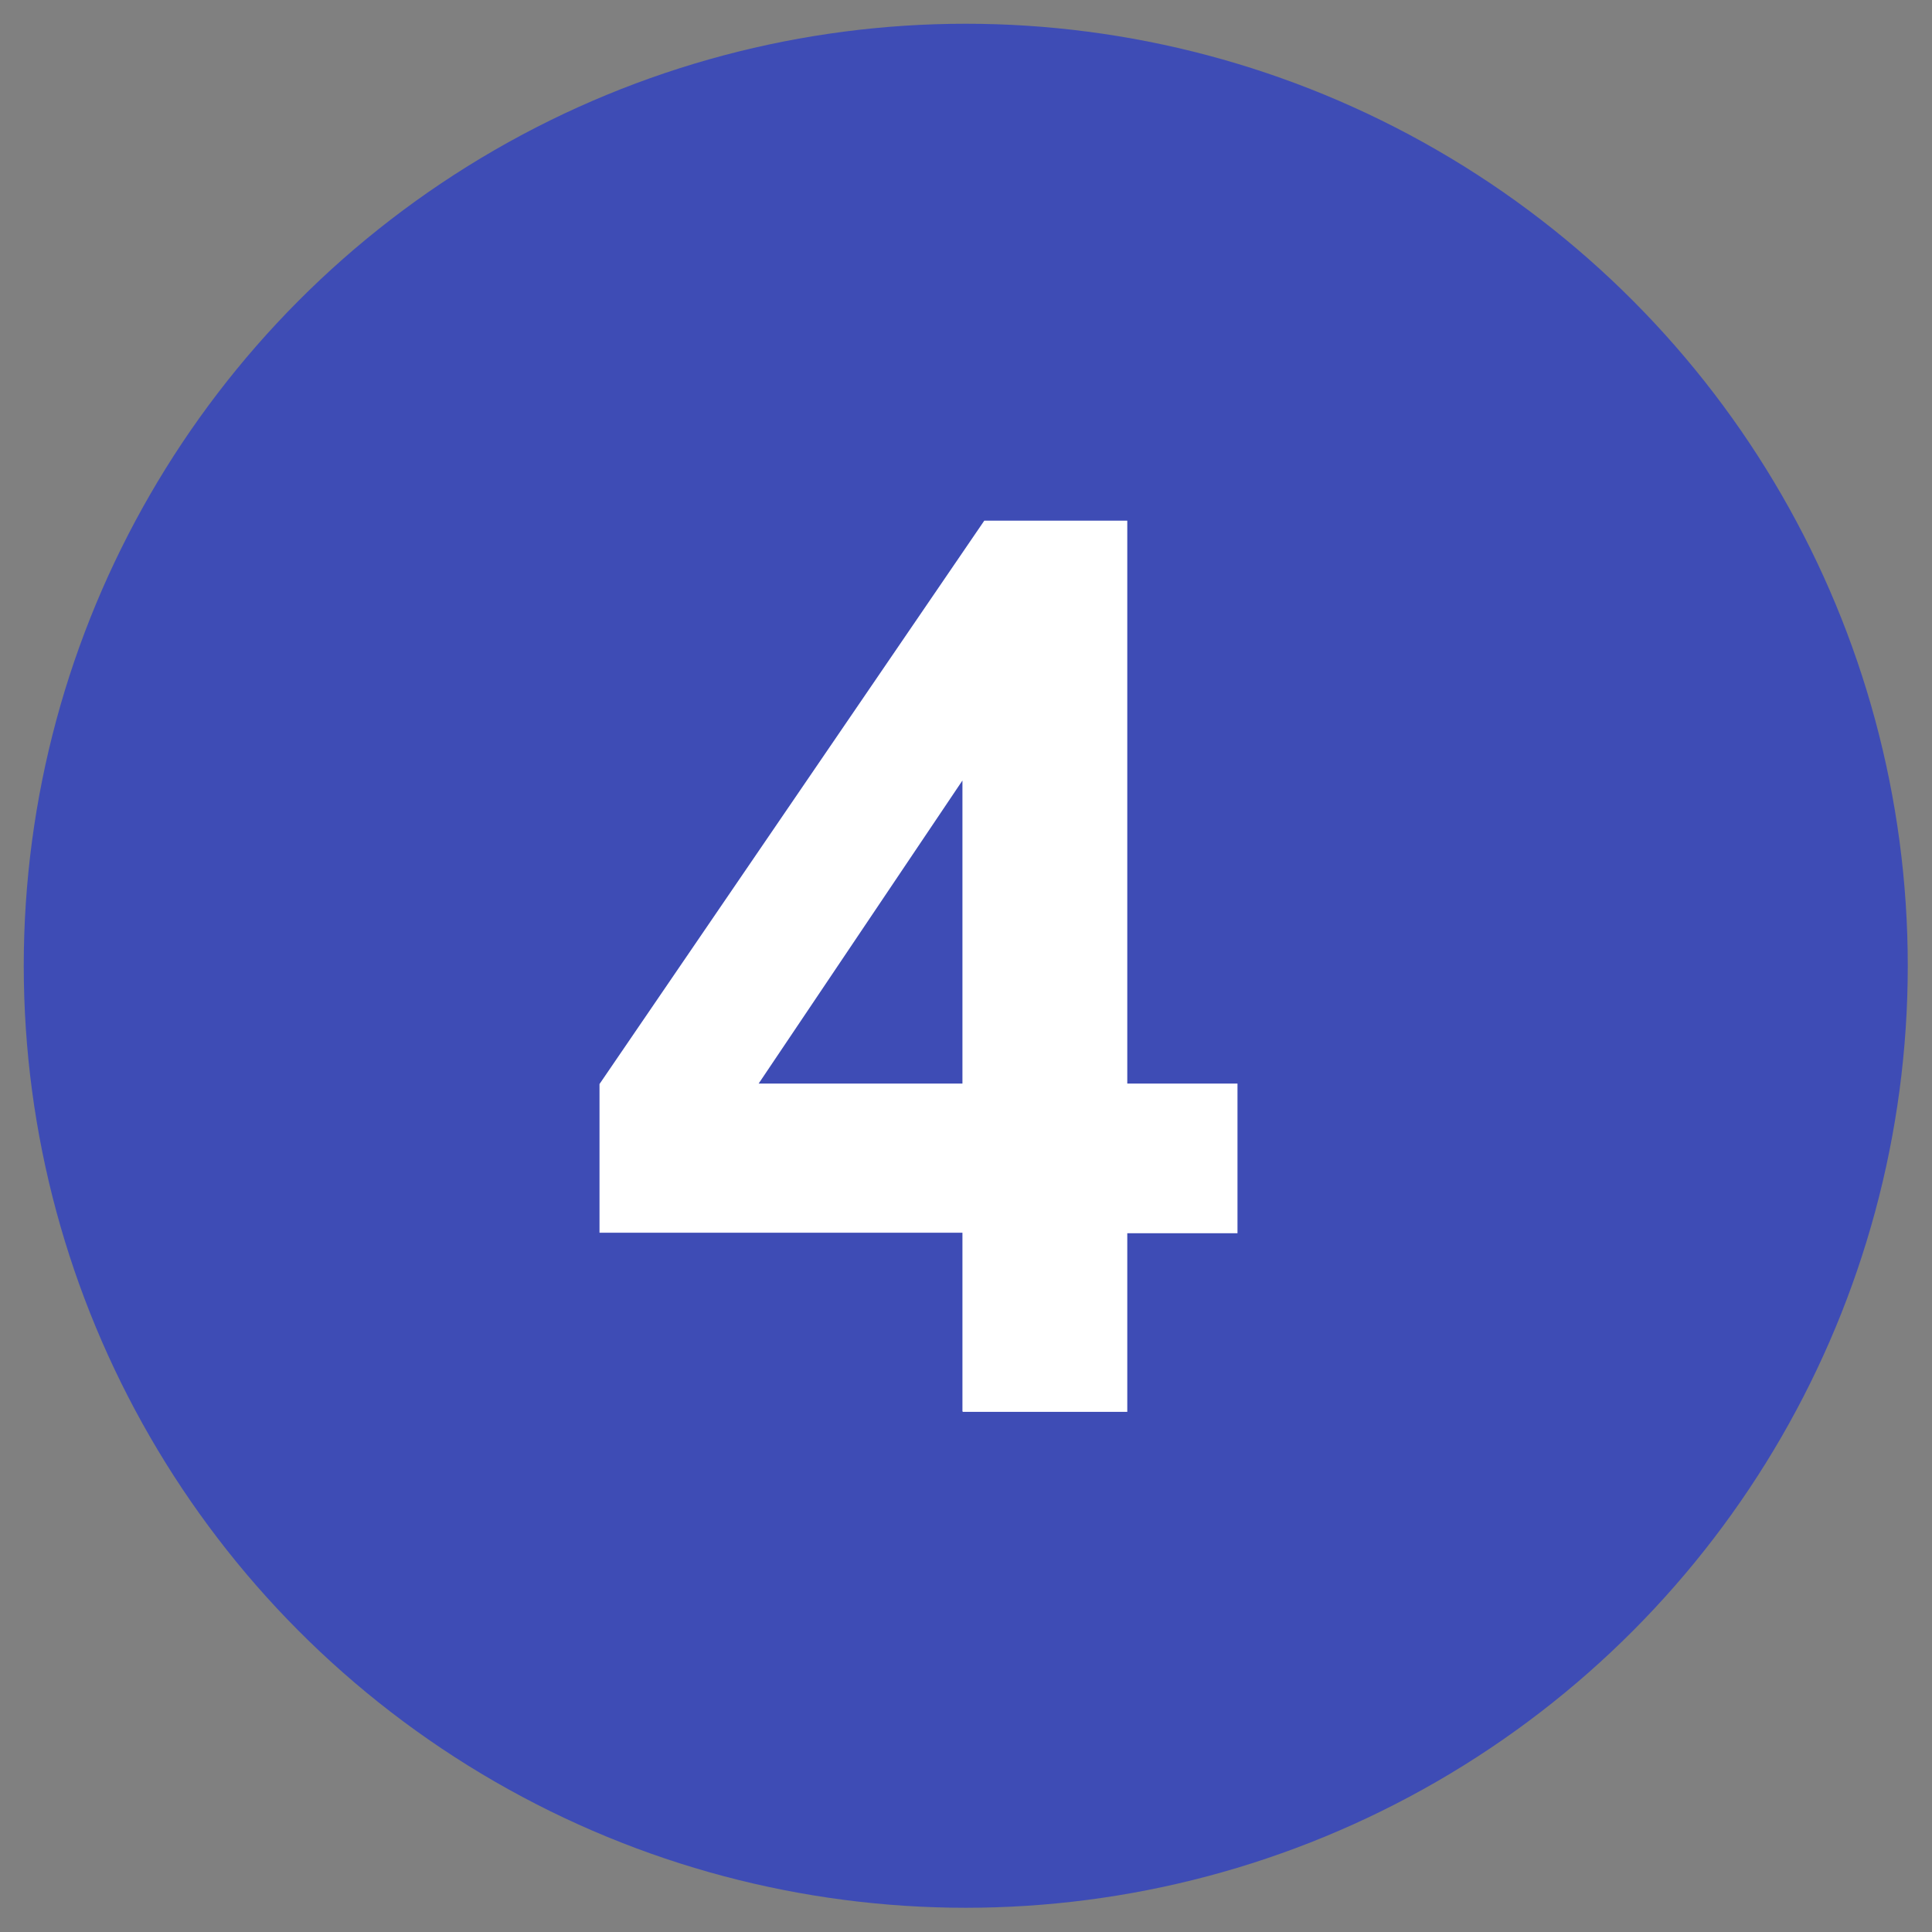
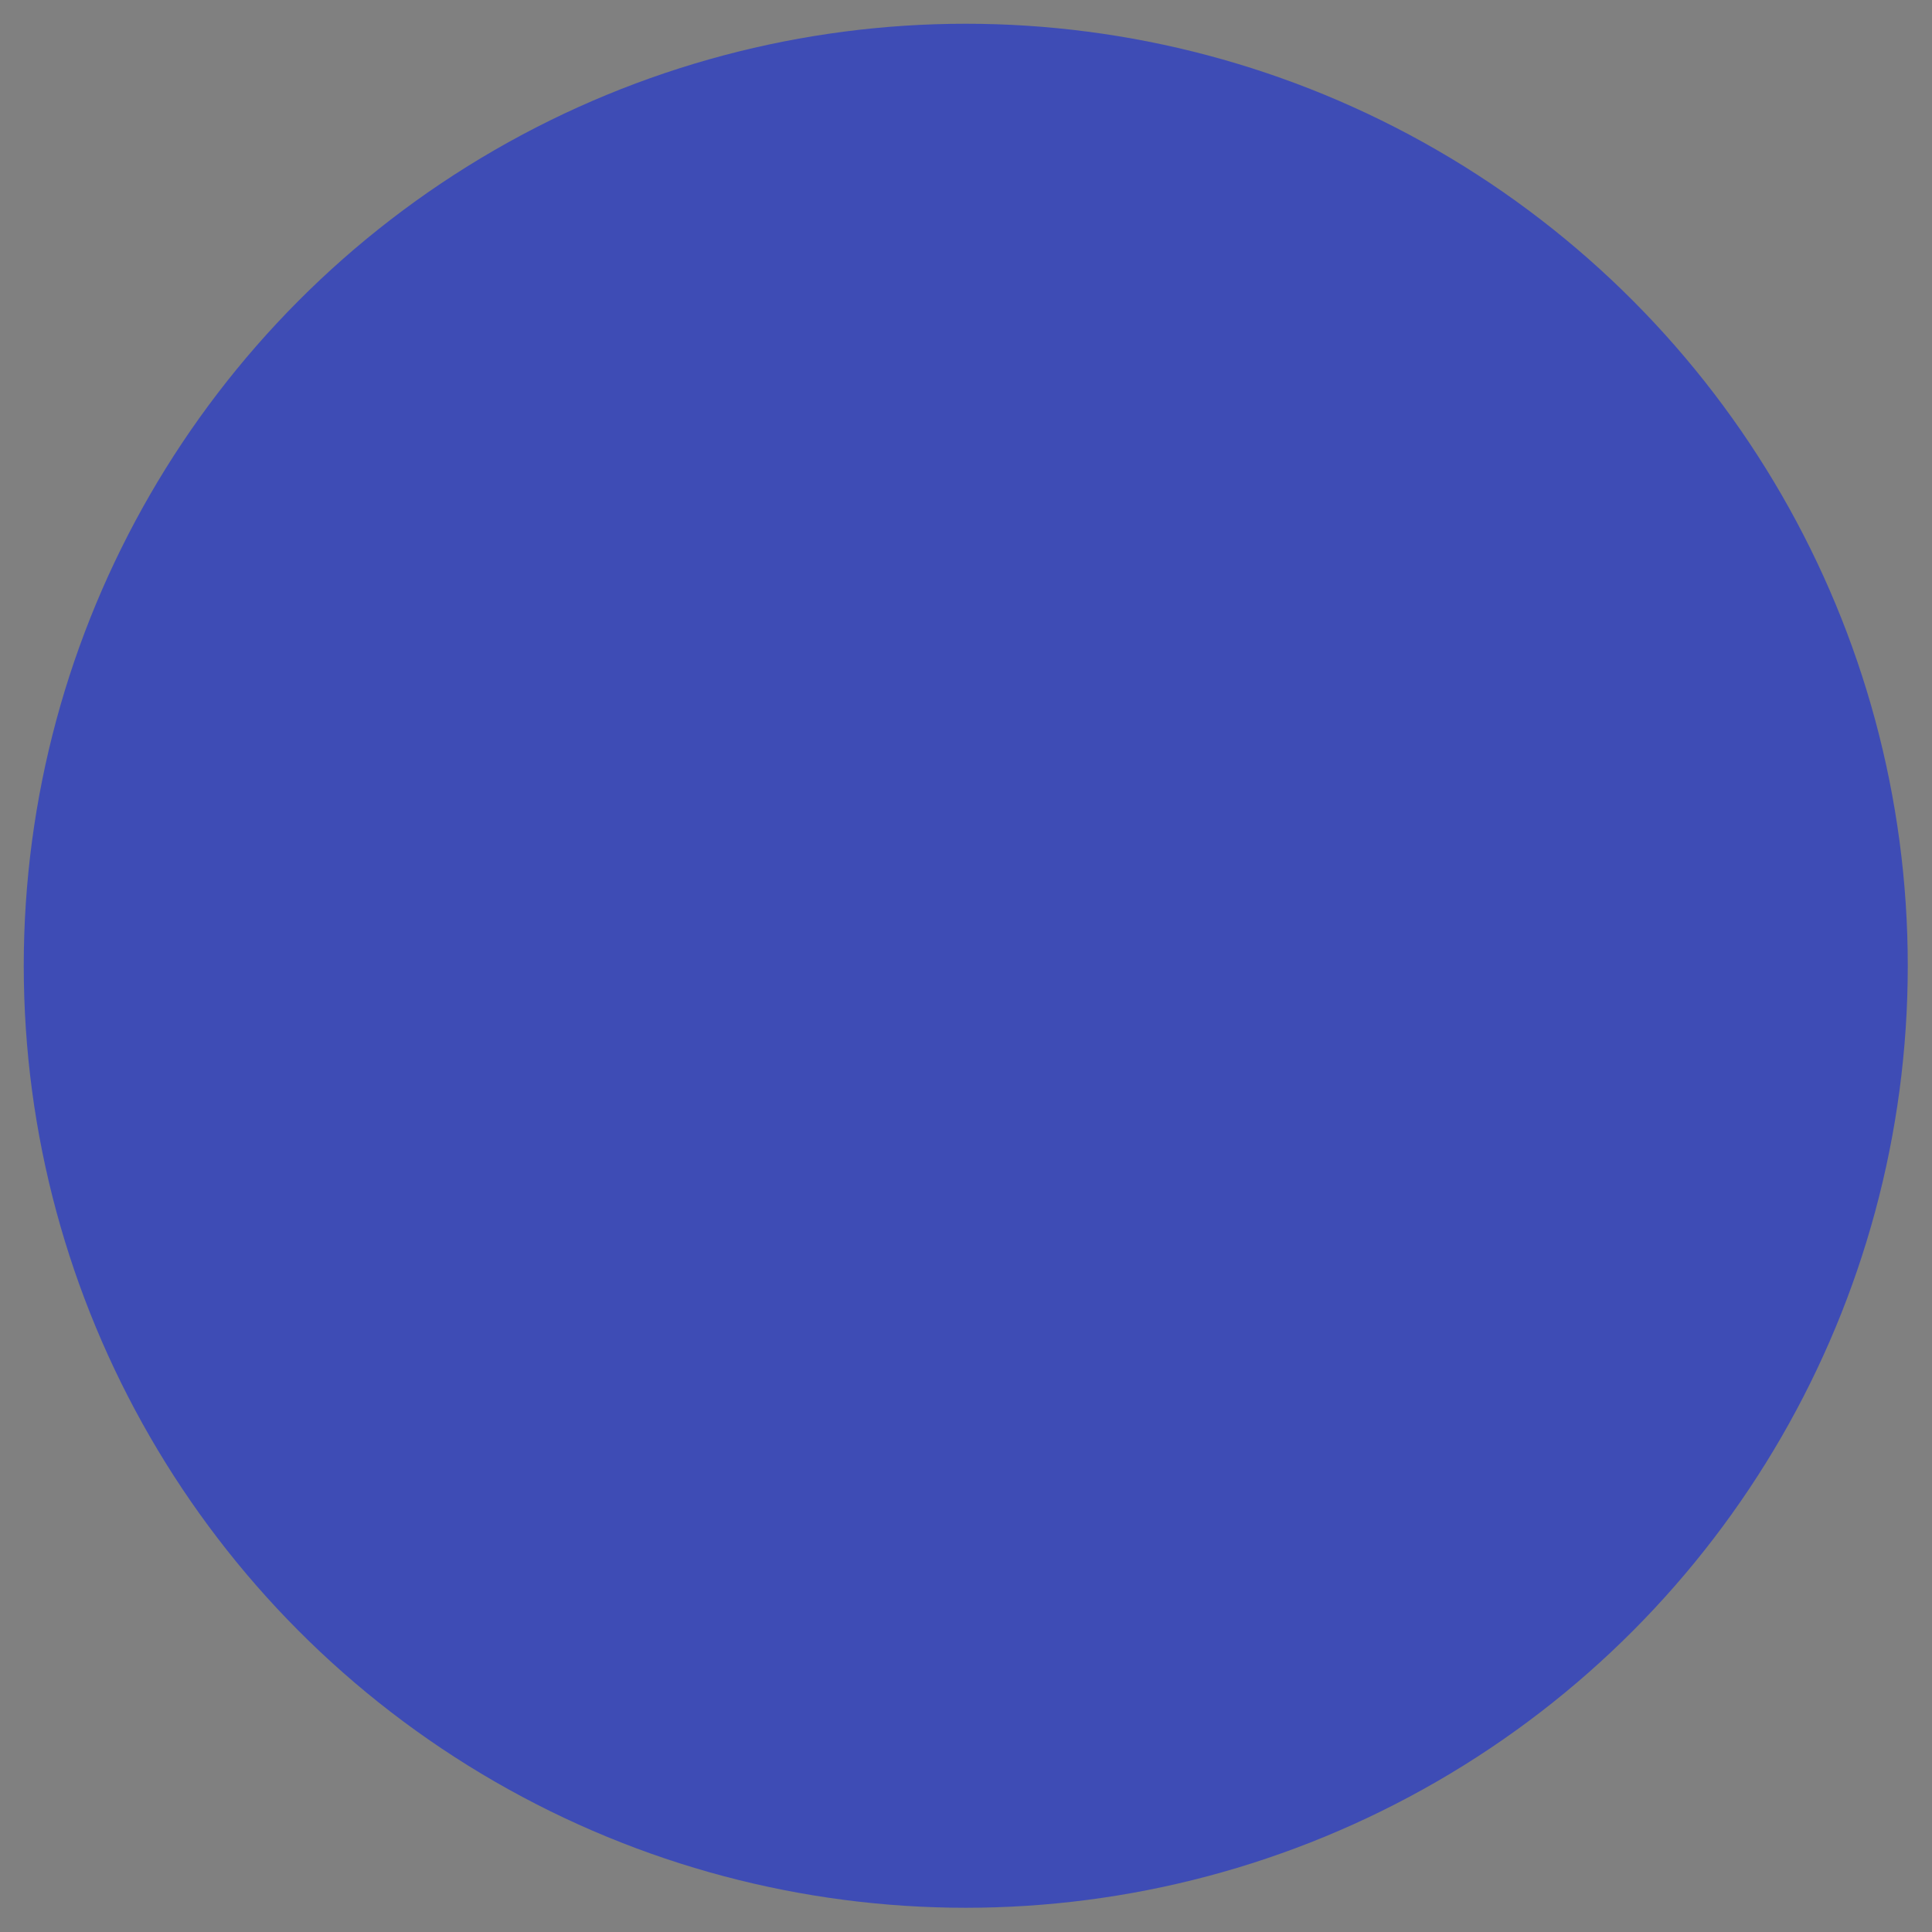
<svg xmlns="http://www.w3.org/2000/svg" id="Layer_1" data-name="Layer 1" viewBox="0 0 40.67 40.67">
  <rect x="0" y="0" width="40.67" height="40.67" fill="#808080" stroke="none" />
  <defs>
    <style>
      .cls-1 {
        fill: #fff;
      }

      .cls-2 {
        fill: #3e4cb5;
      }
    </style>
  </defs>
  <circle class="cls-2" cx="20.33" cy="20.33" r="19.83" />
-   <path class="cls-1" d="M20.26,29.71v-3.76h-7.64v-3.13l8.1-11.86h3.01v11.85h2.32v3.15h-2.32v3.76h-3.46ZM20.26,22.81v-6.38l-4.29,6.38h4.29Z" />
</svg>